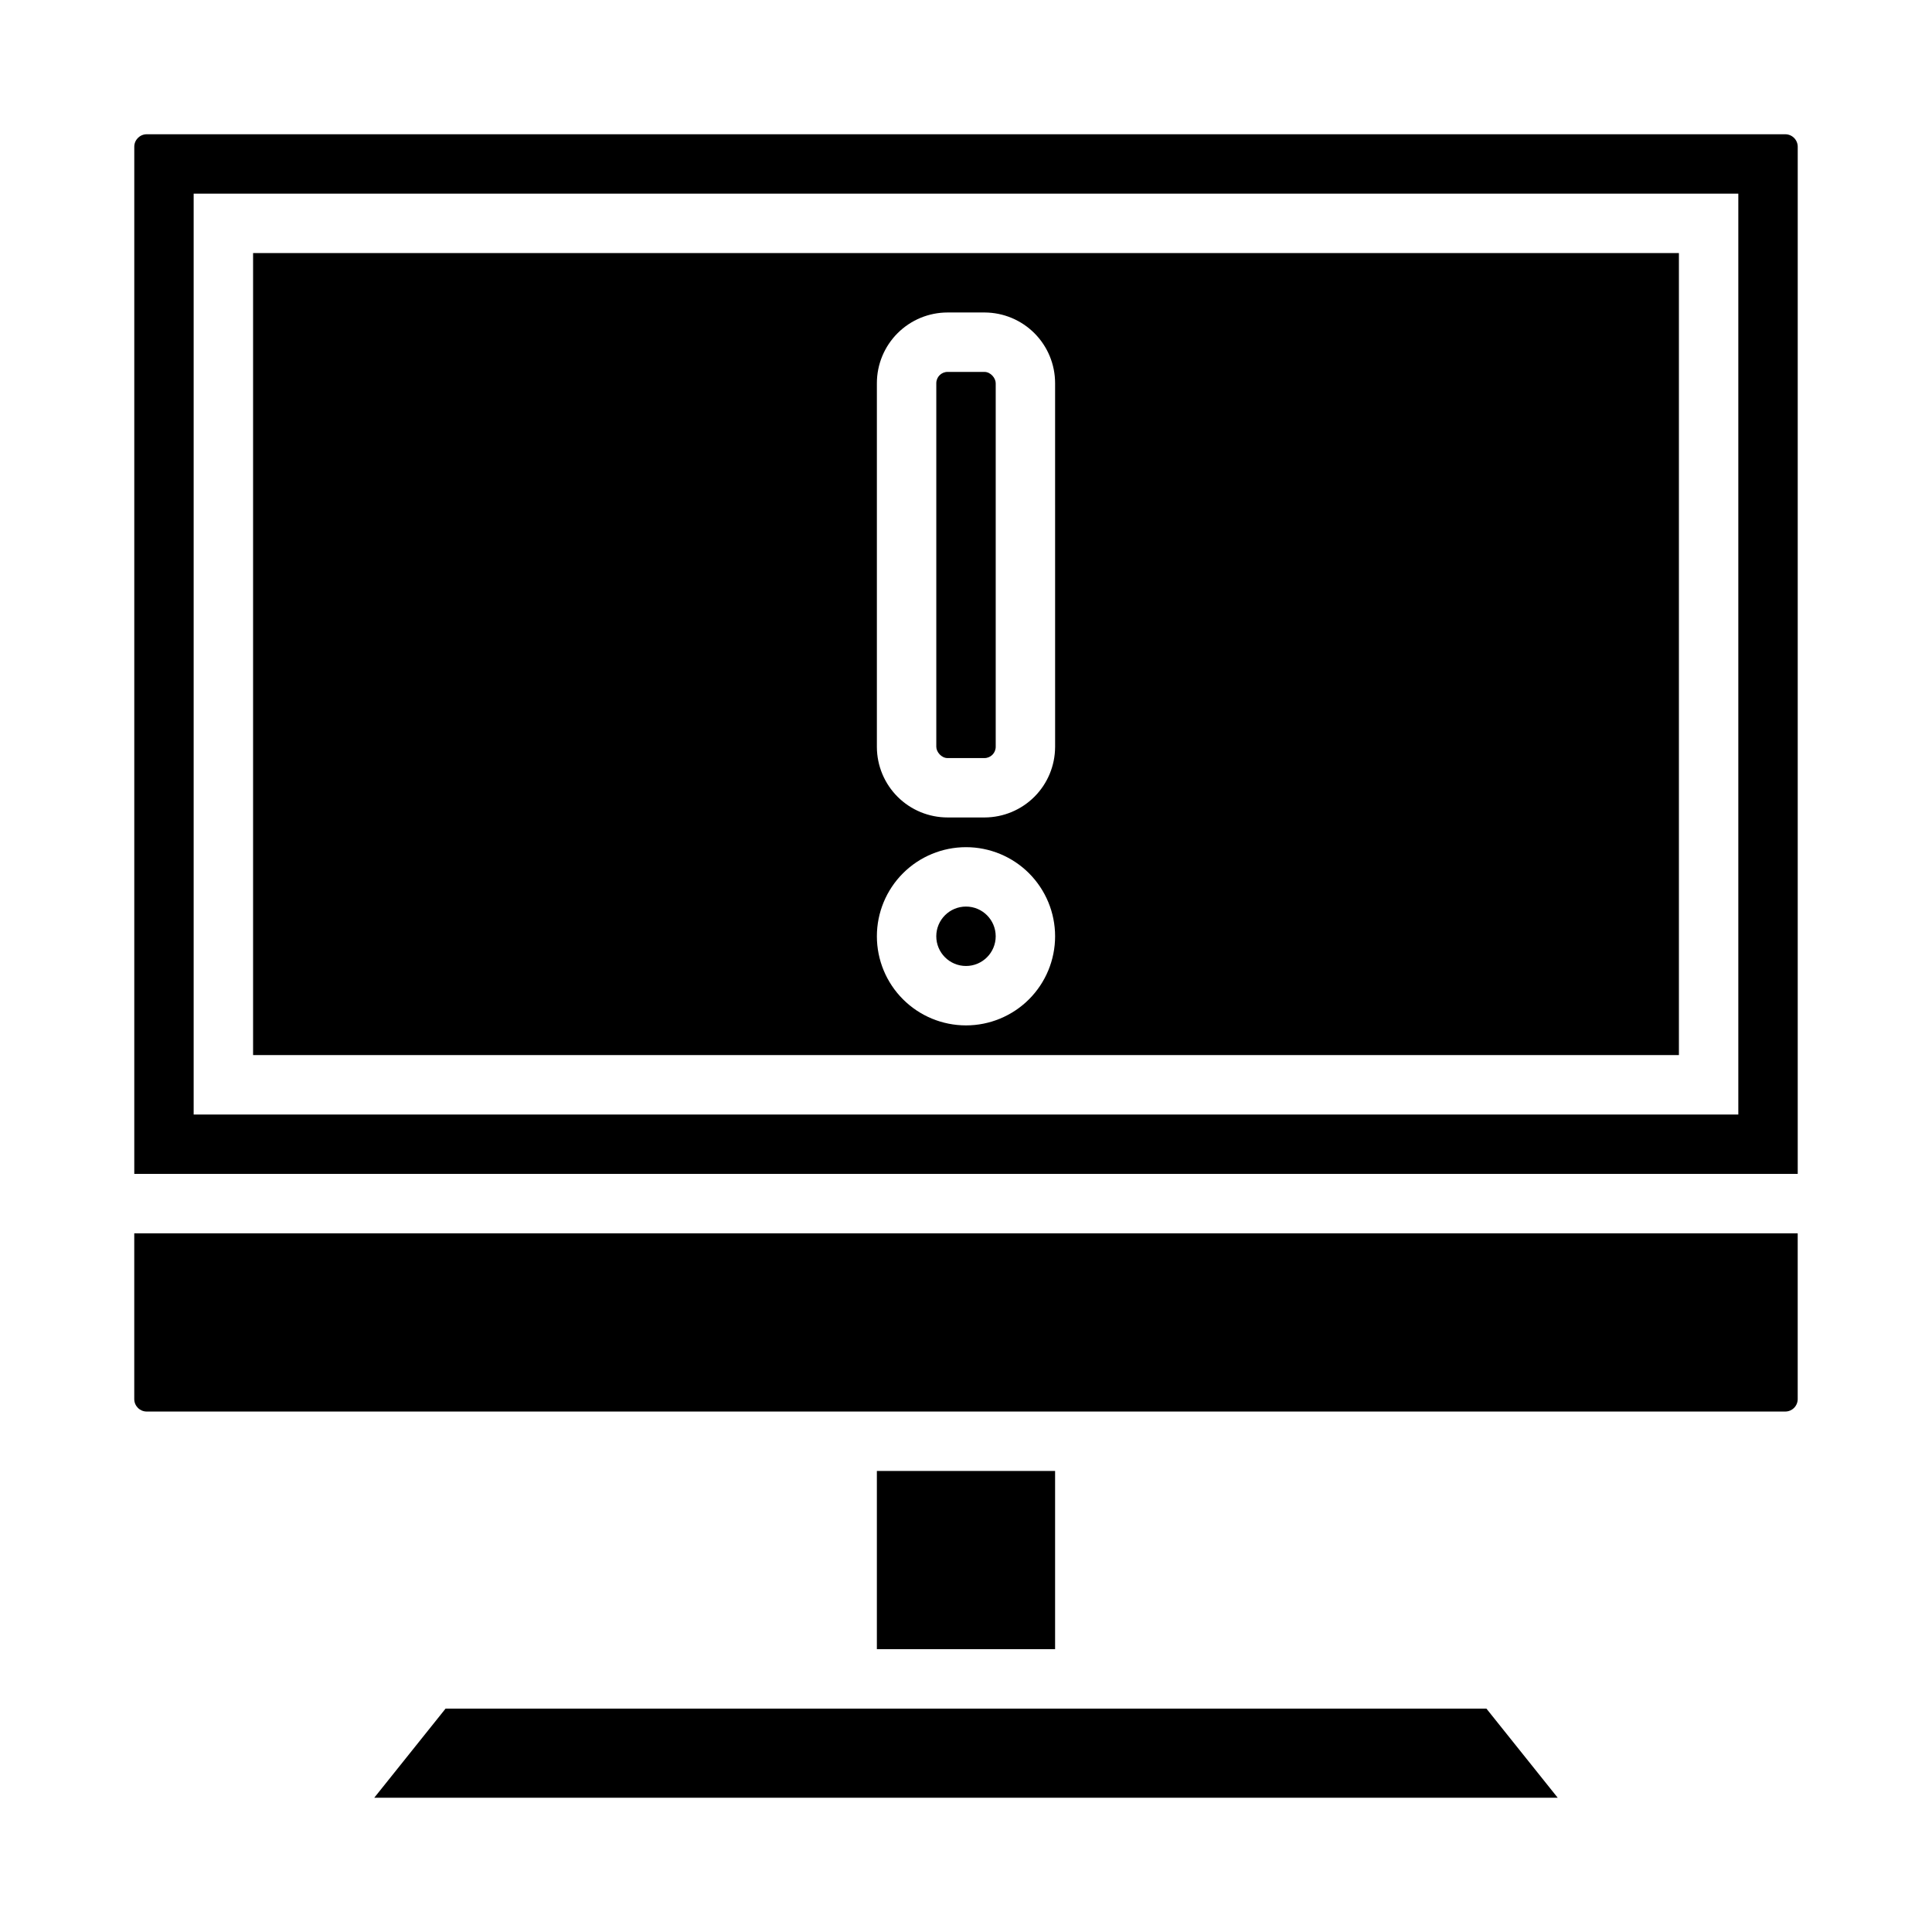
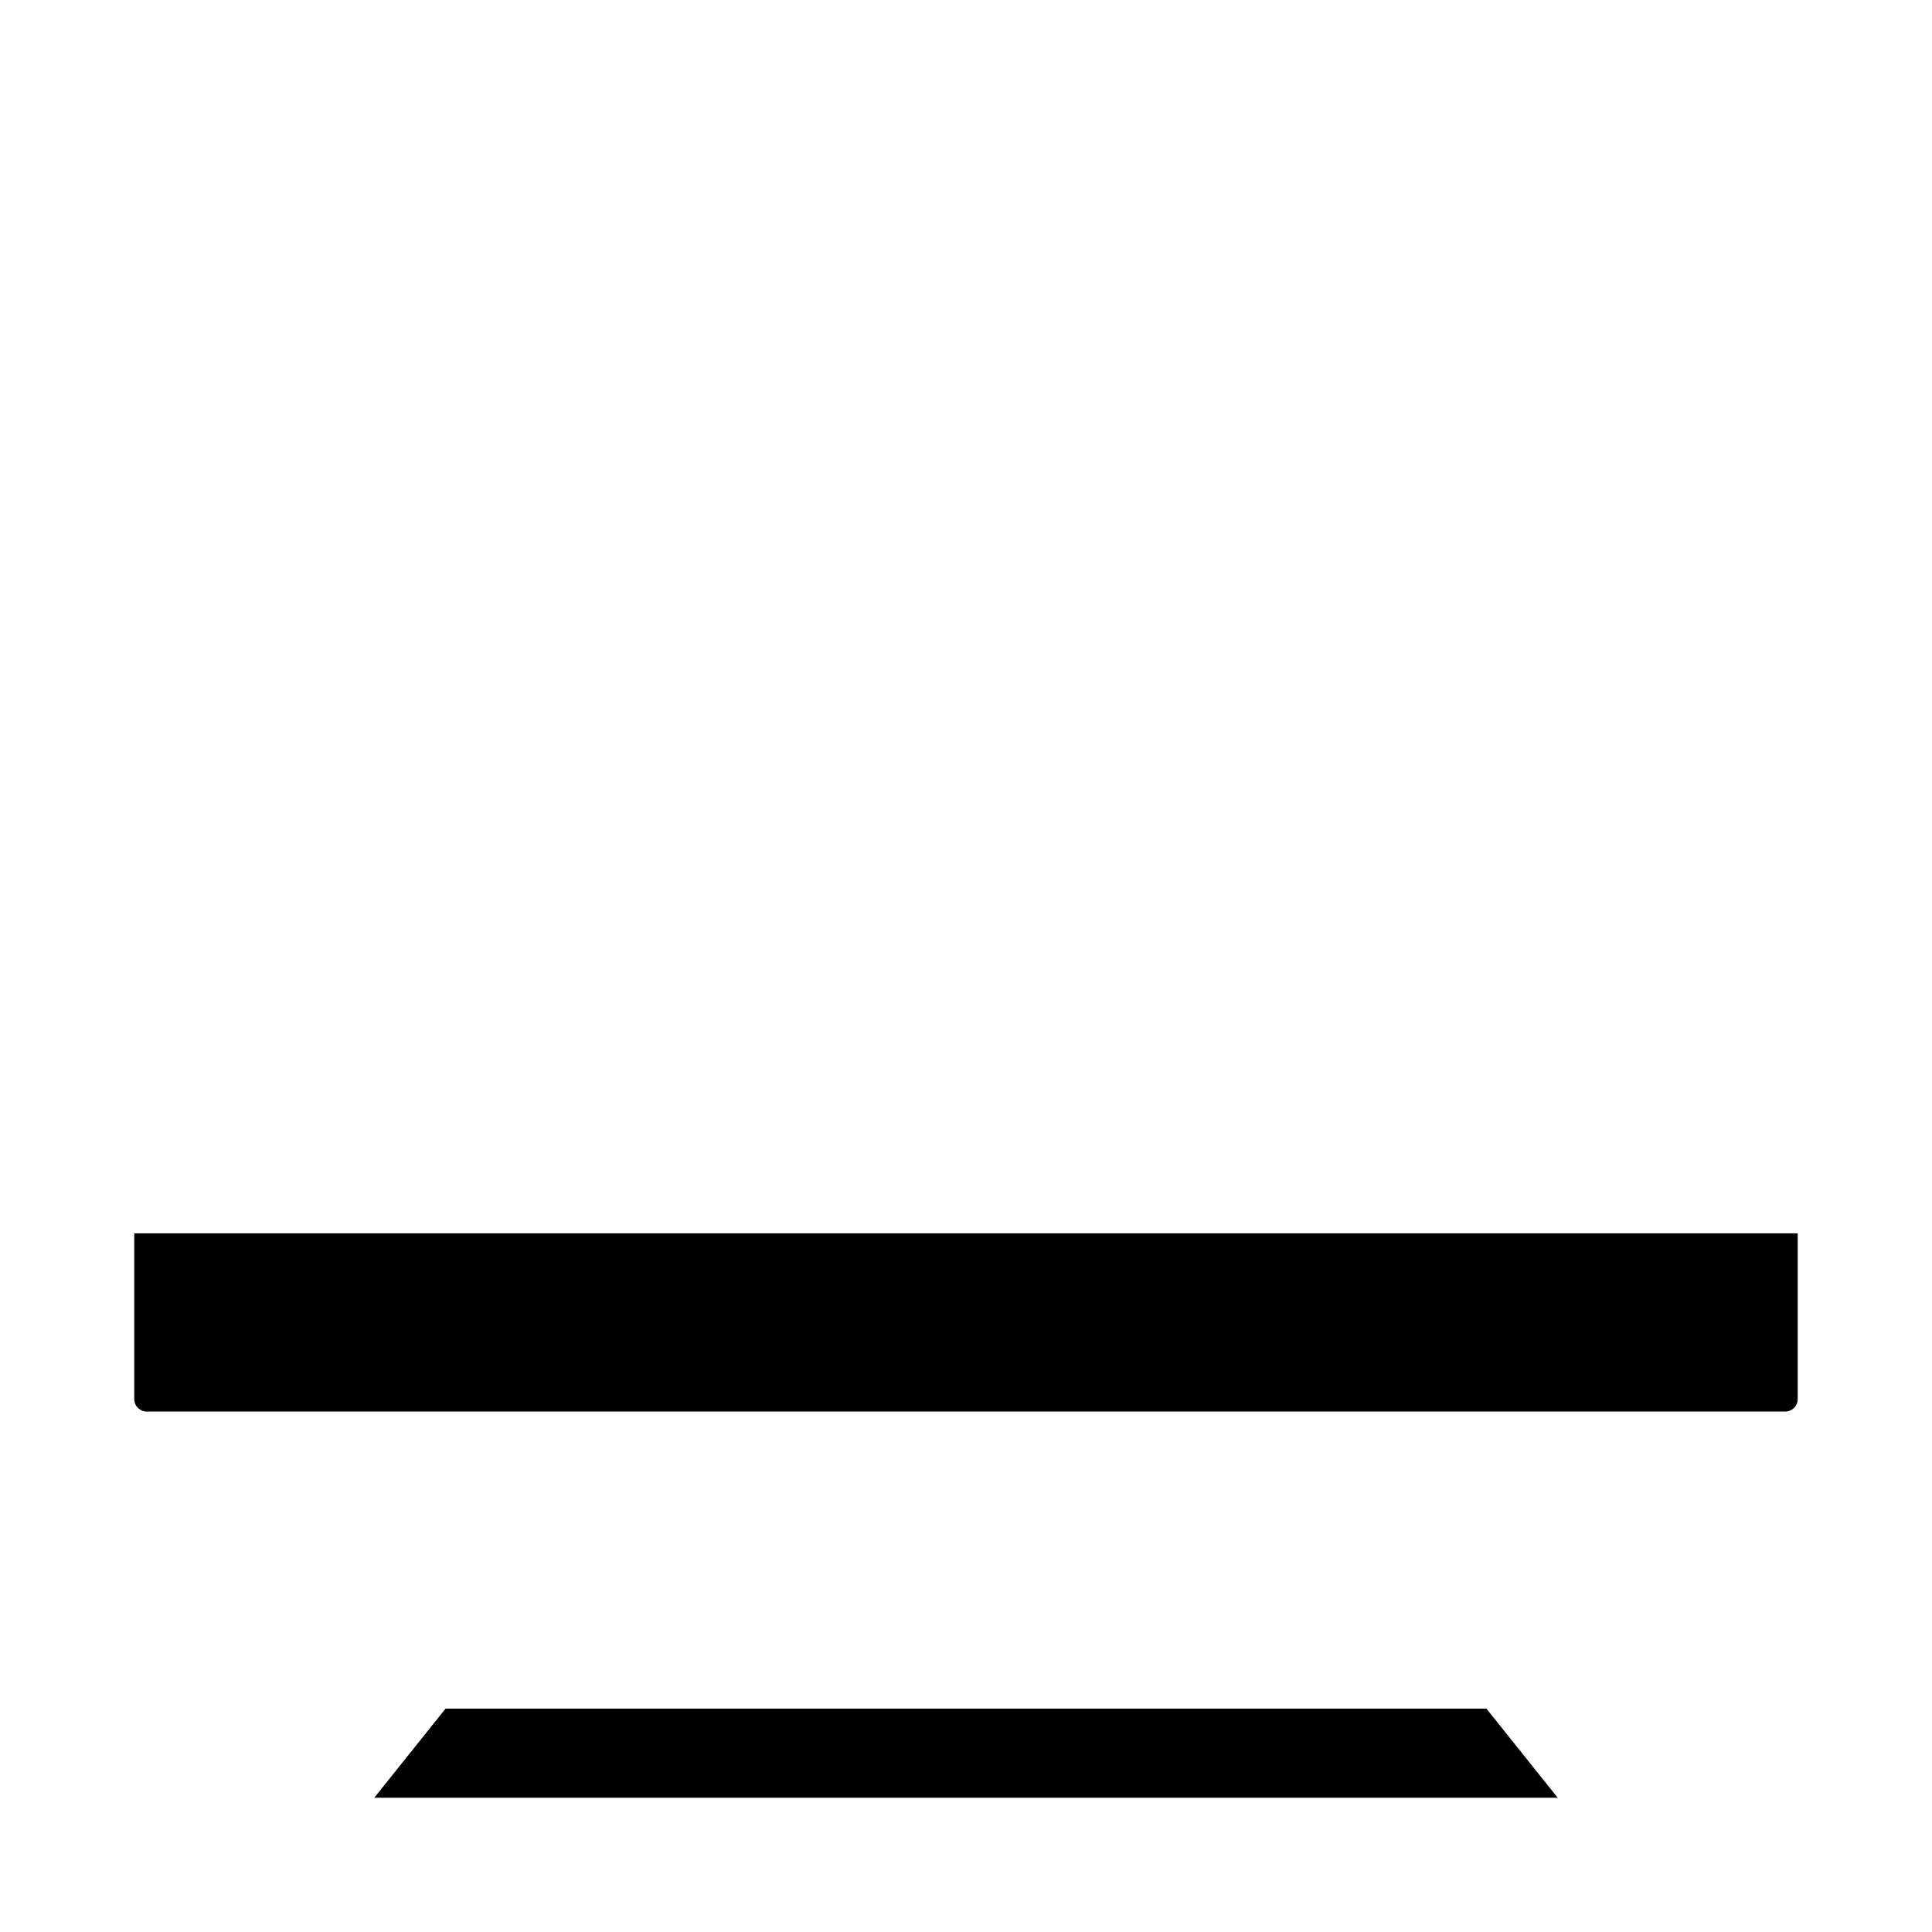
<svg xmlns="http://www.w3.org/2000/svg" fill="#000000" width="800px" height="800px" version="1.1" viewBox="144 144 512 512">
  <g>
-     <path d="m407.87 392.12c0 4.348-3.523 7.875-7.871 7.875s-7.875-3.527-7.875-7.875 3.527-7.871 7.875-7.871 7.871 3.523 7.871 7.871" />
    <path d="m439.36 596.8h-177.28l-18.895 23.613h313.62l-18.891-23.613z" />
-     <path d="m395.12 242.56h9.762c1.652 0 2.992 1.652 2.992 2.992v96.355c0 1.652-1.34 2.992-2.992 2.992h-9.762c-1.652 0-2.992-1.652-2.992-2.992v-96.355c0-1.652 1.34-2.992 2.992-2.992z" />
-     <path d="m376.38 533.82h47.23v47.23h-47.23z" />
    <path d="m179.58 514.77c0 1.824 1.48 3.305 3.305 3.305h434.22c0.875 0 1.719-0.348 2.336-0.969 0.621-0.617 0.969-1.461 0.969-2.336v-43.926h-440.83z" />
-     <path d="m588.93 211.07h-377.86v212.54h377.86zm-188.93 204.67c-6.266 0-12.273-2.488-16.699-6.918-4.43-4.426-6.918-10.434-6.918-16.699 0-6.262 2.488-12.27 6.918-16.699 4.426-4.426 10.434-6.914 16.699-6.914 6.262 0 12.27 2.488 16.699 6.914 4.426 4.43 6.914 10.438 6.914 16.699 0 6.266-2.488 12.273-6.914 16.699-4.43 4.43-10.438 6.918-16.699 6.918zm23.617-73.762h-0.004c-0.02 4.941-1.992 9.676-5.484 13.172-3.496 3.492-8.23 5.465-13.172 5.484h-9.84c-4.953 0-9.707-1.961-13.219-5.457-3.512-3.496-5.496-8.242-5.516-13.199v-96.43c0-4.969 1.973-9.734 5.488-13.25 3.512-3.512 8.277-5.488 13.246-5.488h9.84c4.957 0.023 9.703 2.004 13.199 5.516s5.457 8.266 5.457 13.223z" />
-     <path d="m617.11 179.58h-434.22c-1.824 0-3.305 1.48-3.305 3.305v272.21h440.83v-272.21c0-0.875-0.348-1.715-0.969-2.336-0.617-0.621-1.461-0.969-2.336-0.969zm-12.438 259.78h-409.35v-244.04h409.35z" />
  </g>
</svg>